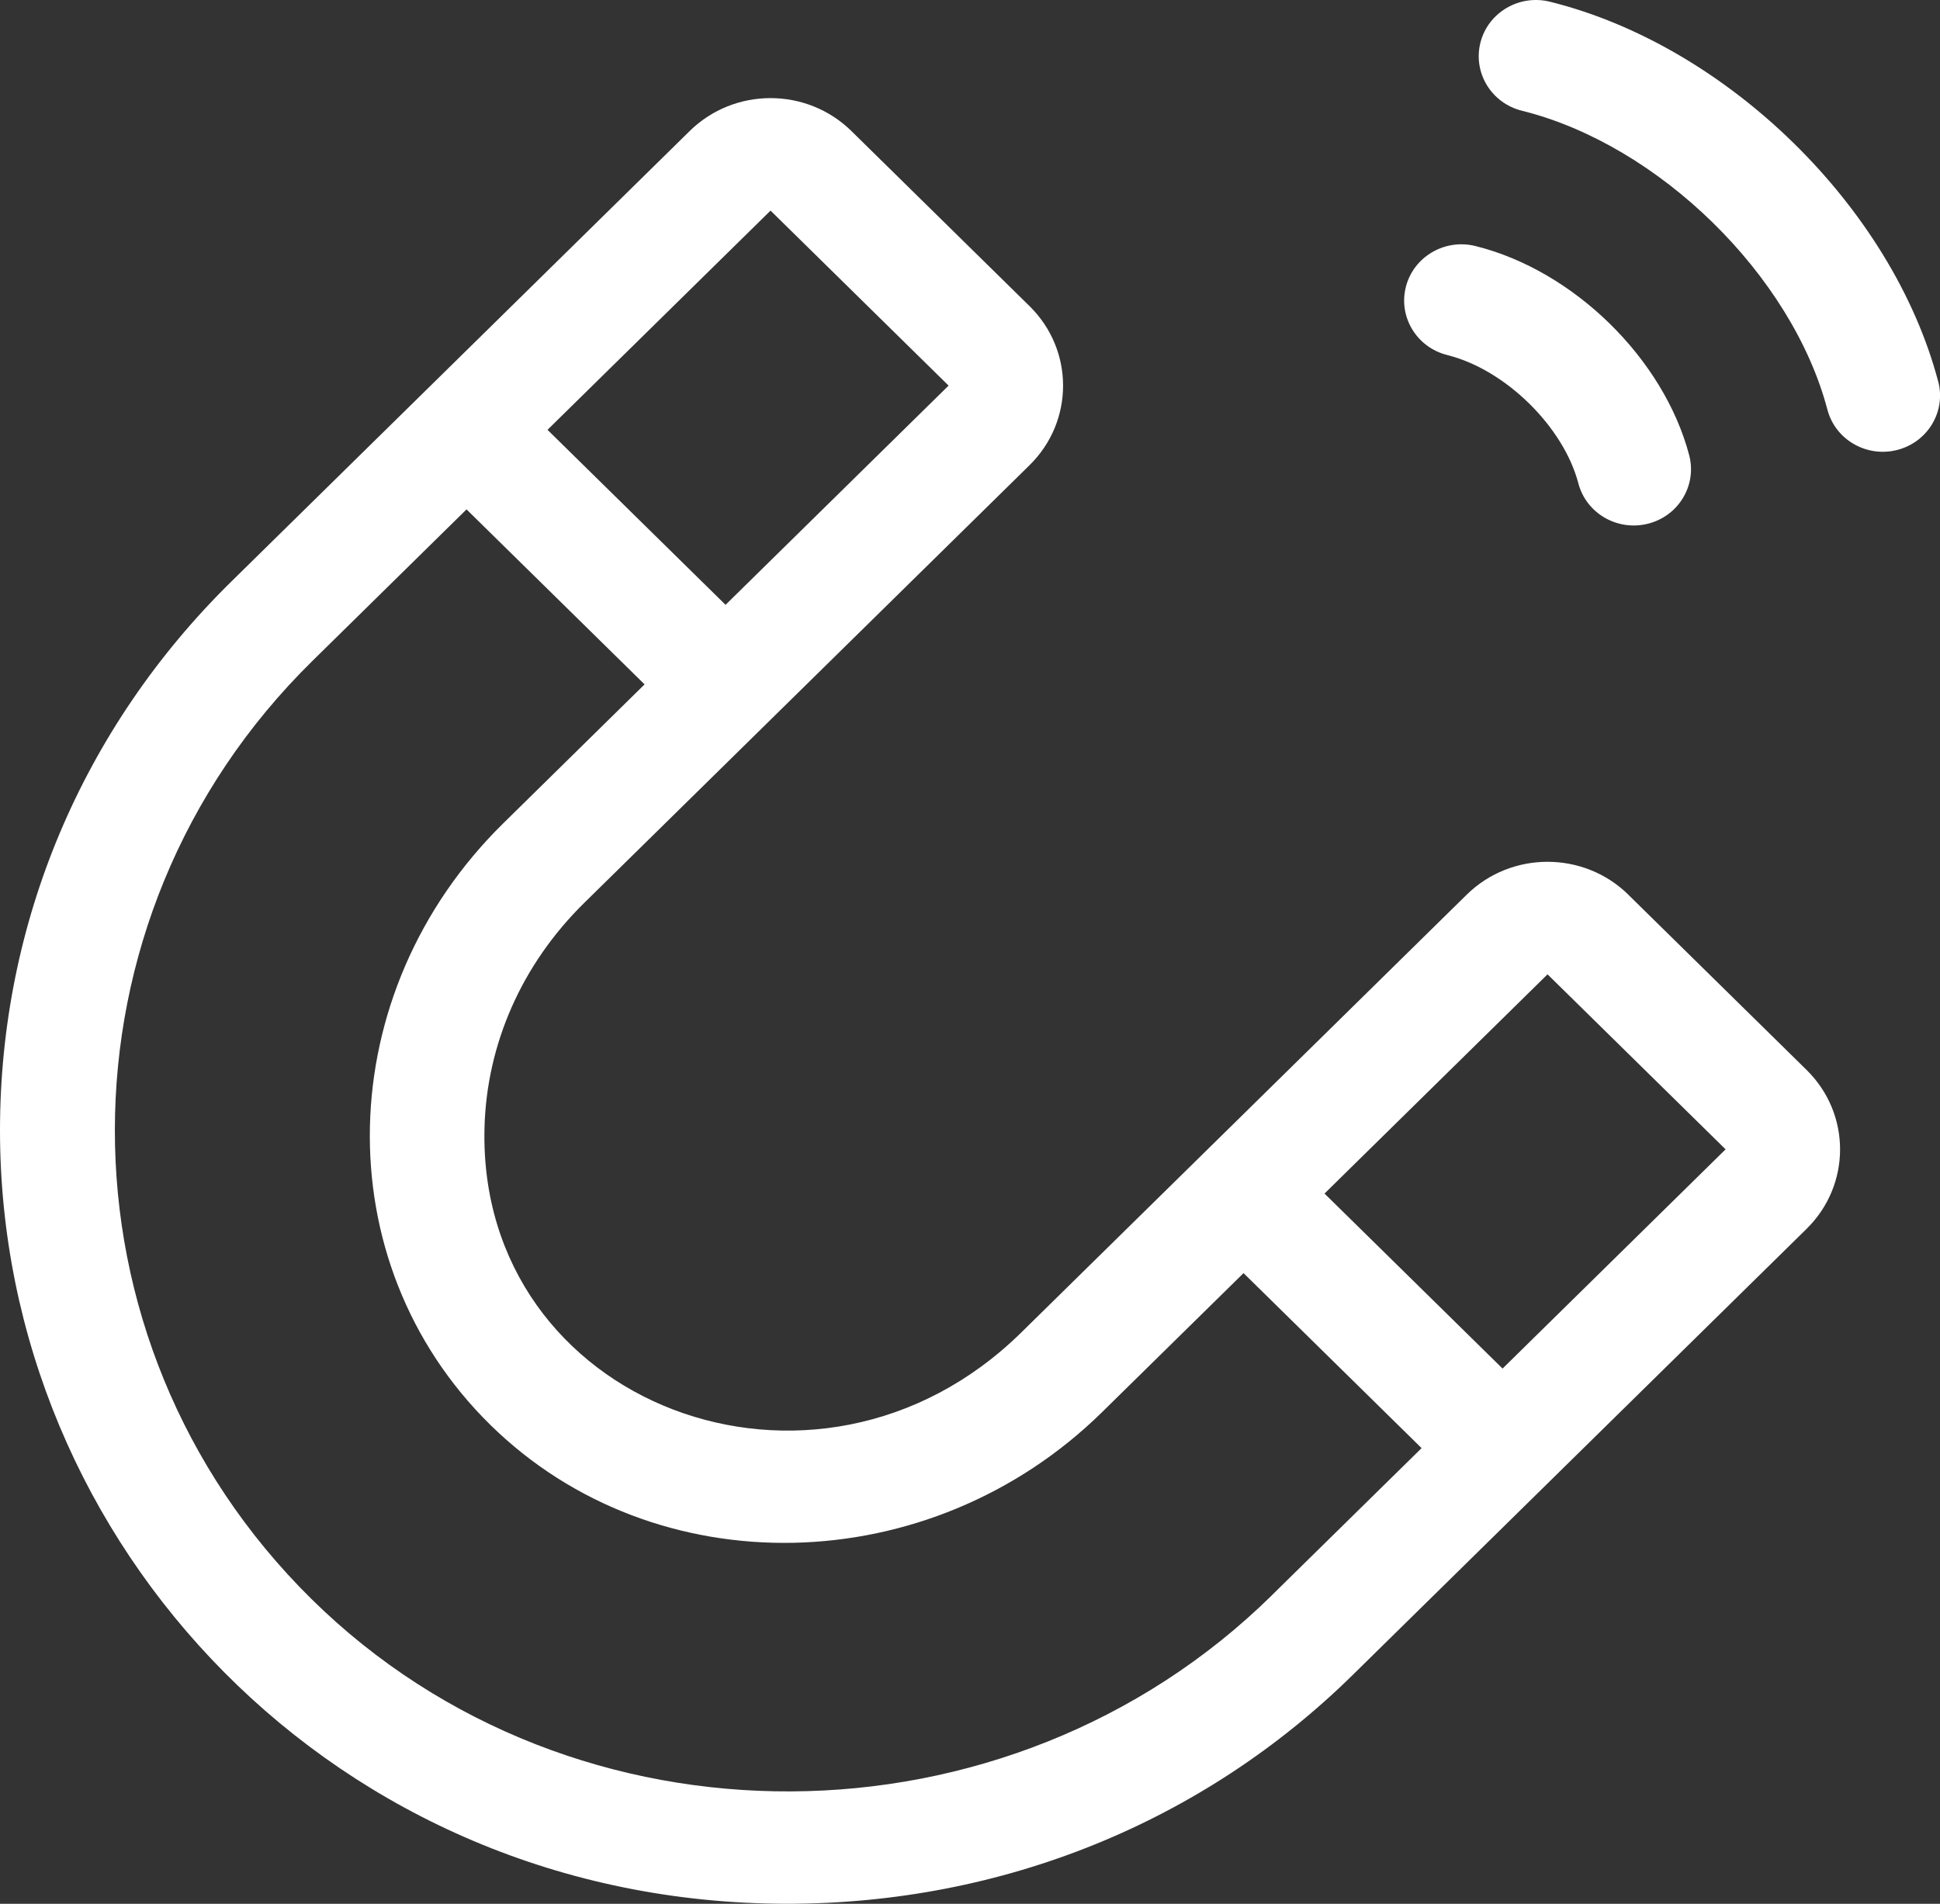
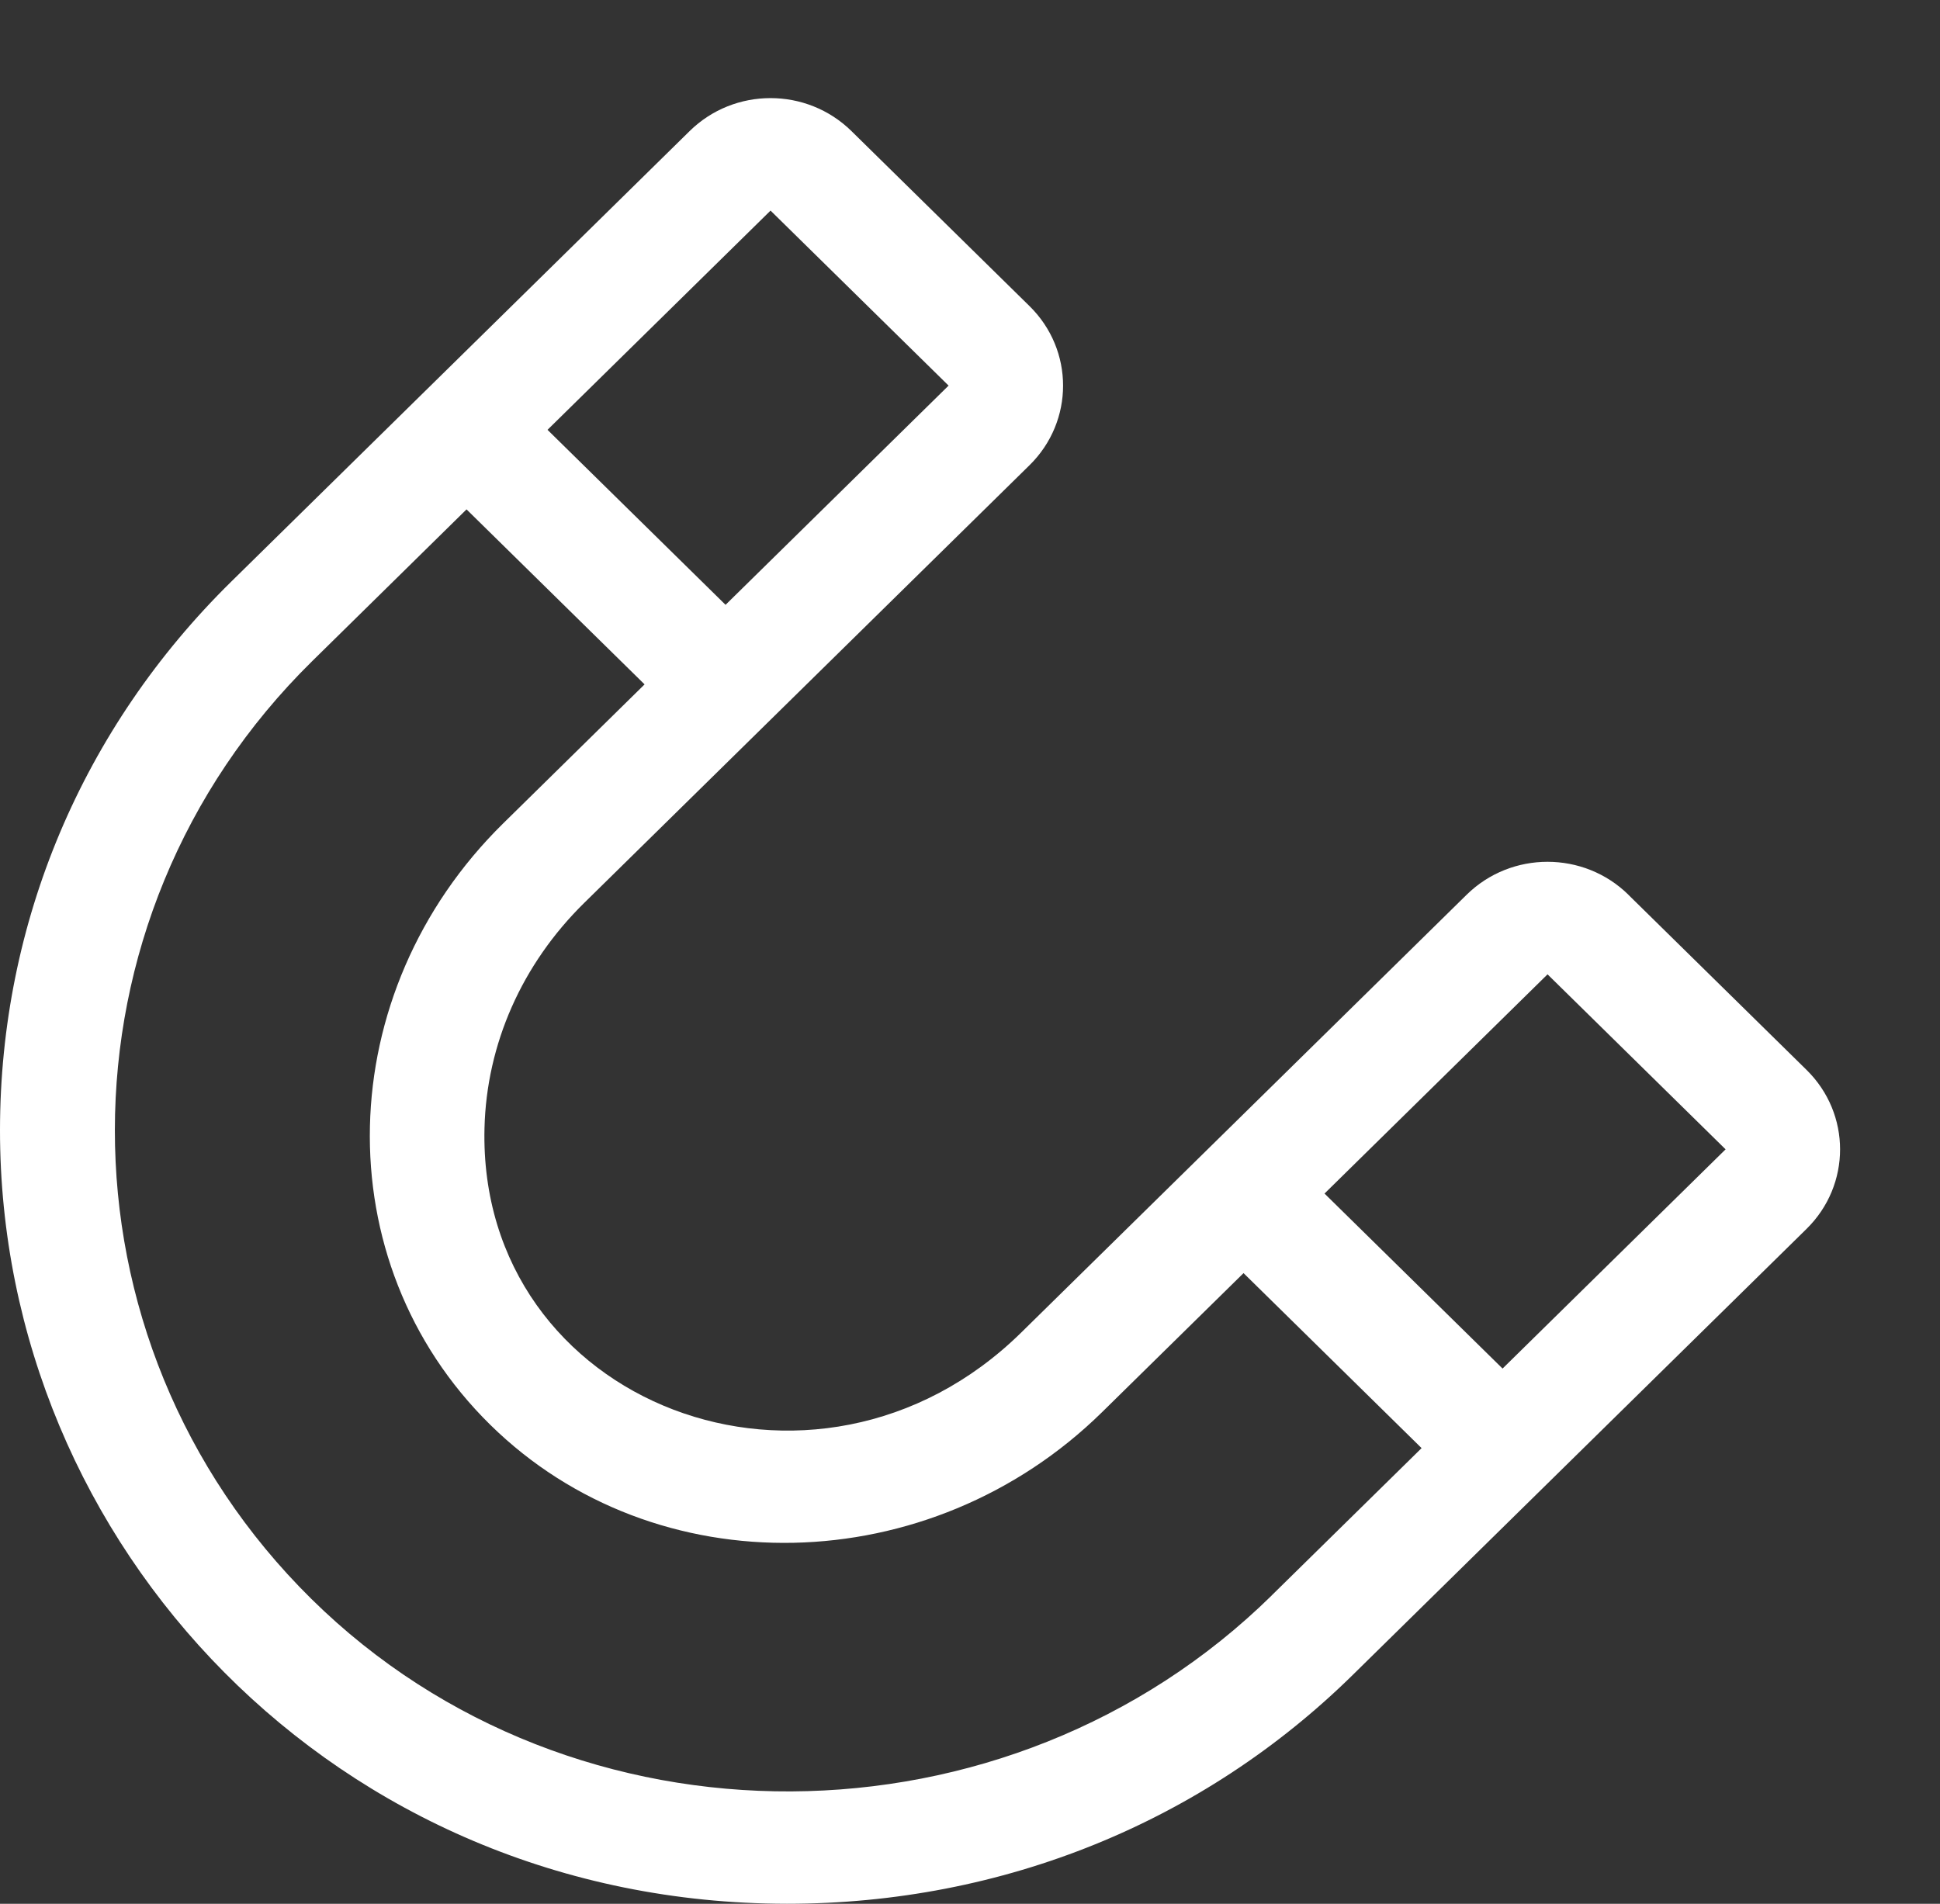
<svg xmlns="http://www.w3.org/2000/svg" width="54" height="53" viewBox="0 0 54 53" fill="none">
  <rect x="0" y="0" width="54" height="53" fill="#333333" stroke="none" />
  <g clip-path="url(#clip0_364_1001)">
    <path d="M45.328 24.91C44.084 23.686 42.067 23.686 40.823 24.91C33.821 31.794 46.057 19.765 28.427 37.096C22.713 42.714 13.295 39.1 13.486 31.405C13.544 29.065 14.529 26.839 16.261 25.137L28.657 12.951C29.902 11.727 29.902 9.745 28.657 8.522L23.701 3.65C22.455 2.425 20.44 2.425 19.195 3.65C17.428 5.387 8.354 14.307 6.439 16.19C2.292 20.266 0.005 25.686 7.20236e-06 31.452C-0.009 43.023 9.365 52.989 21.904 53C27.933 53 33.501 50.711 37.652 46.631L50.284 34.213C51.53 32.989 51.53 31.007 50.284 29.784L45.328 24.912V24.91ZM21.448 5.863L26.404 10.735L20.196 16.838L15.24 11.966L21.448 5.863ZM35.4 44.415C28.067 51.623 15.979 51.726 8.667 44.513C1.365 37.308 1.375 25.595 8.692 18.404L12.986 14.181L17.942 19.053L14.007 22.922C9.216 27.632 9.025 35.121 13.647 39.666C18.243 44.184 25.883 44.025 30.679 39.311L34.614 35.443L39.57 40.315L35.398 44.415H35.4ZM41.824 38.1L36.868 33.228L43.076 27.125L48.032 31.997L41.824 38.1Z" fill="white" />
-     <path d="M40.288 9.886C41.901 10.287 43.518 11.877 43.934 13.456C44.155 14.297 45.027 14.795 45.875 14.579C46.728 14.362 47.239 13.507 47.018 12.67C46.311 9.991 43.812 7.53 41.067 6.849C40.214 6.638 39.348 7.146 39.133 7.984C38.918 8.822 39.434 9.674 40.288 9.885V9.886Z" fill="white" />
-     <path d="M53.949 10.619C52.672 5.778 48.086 1.275 43.143 0.048C42.29 -0.164 41.424 0.344 41.209 1.182C40.994 2.021 41.511 2.872 42.364 3.083C46.174 4.03 49.88 7.664 50.866 11.404C51.087 12.245 51.96 12.743 52.807 12.527C53.66 12.31 54.171 11.456 53.95 10.618L53.949 10.619Z" fill="white" />
  </g>
  <defs>
    <clipPath id="clip0_364_1001">
      <rect width="54" height="53" fill="white" />
    </clipPath>
  </defs>
</svg>